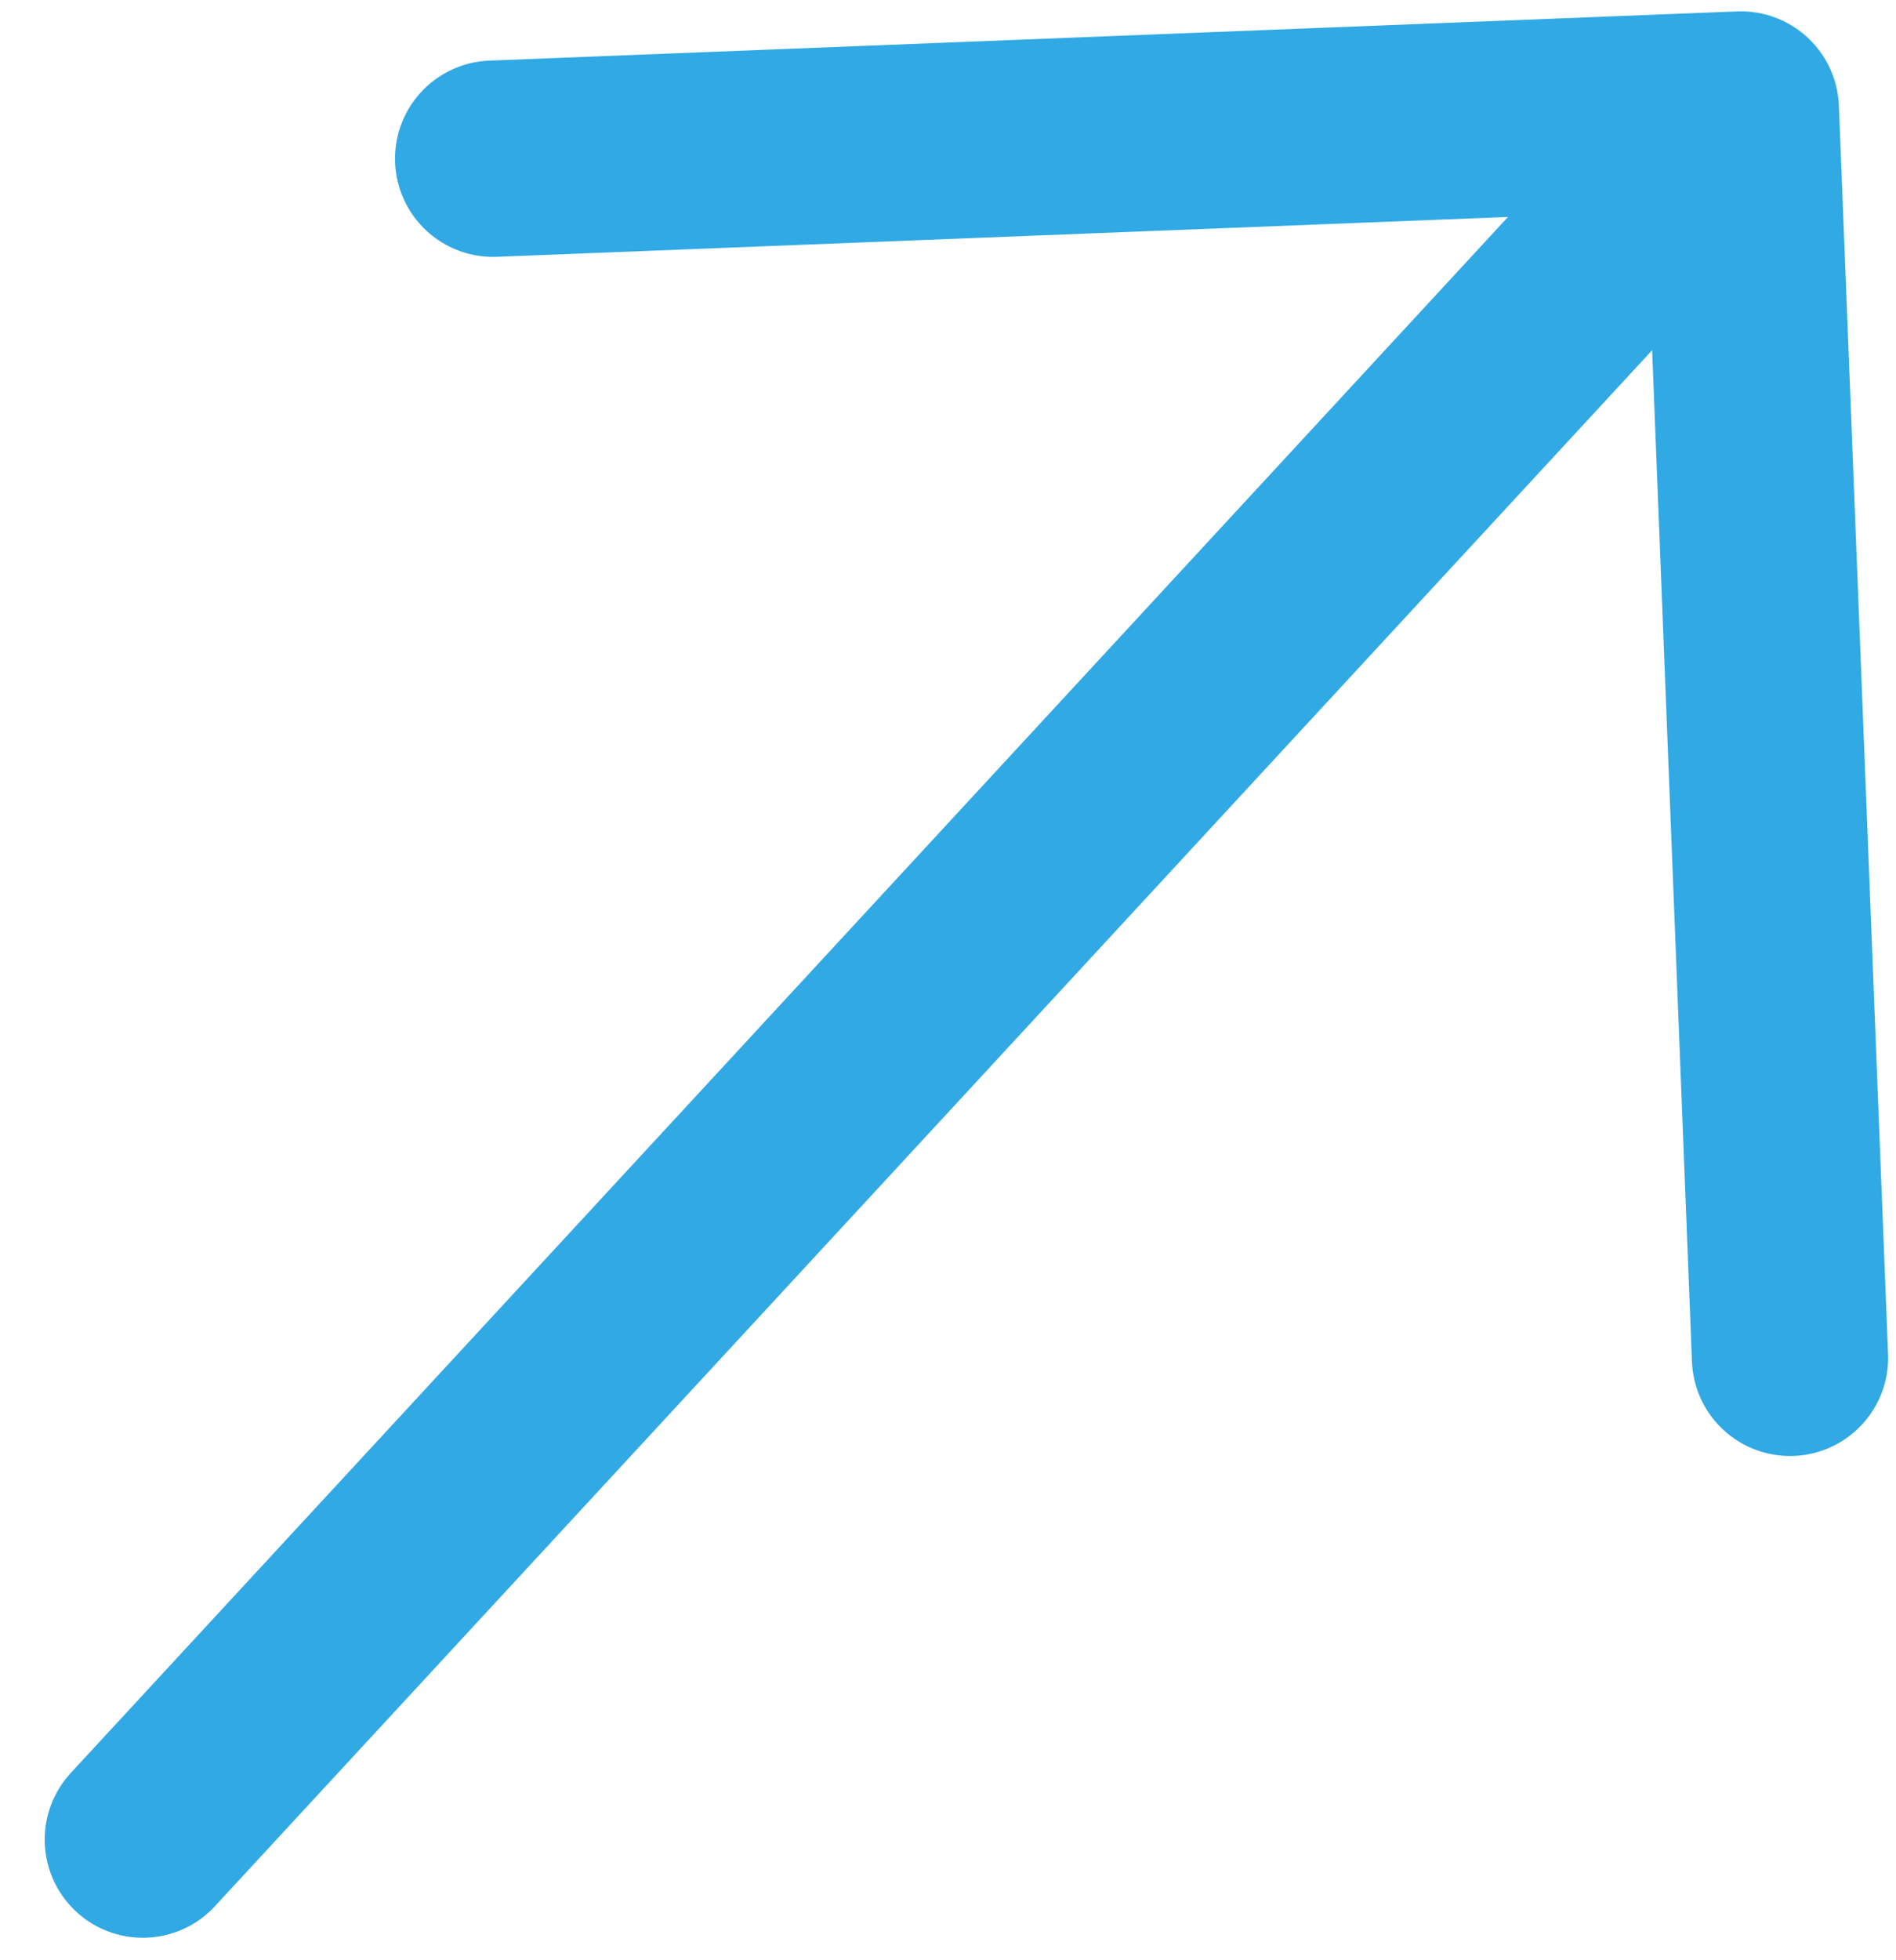
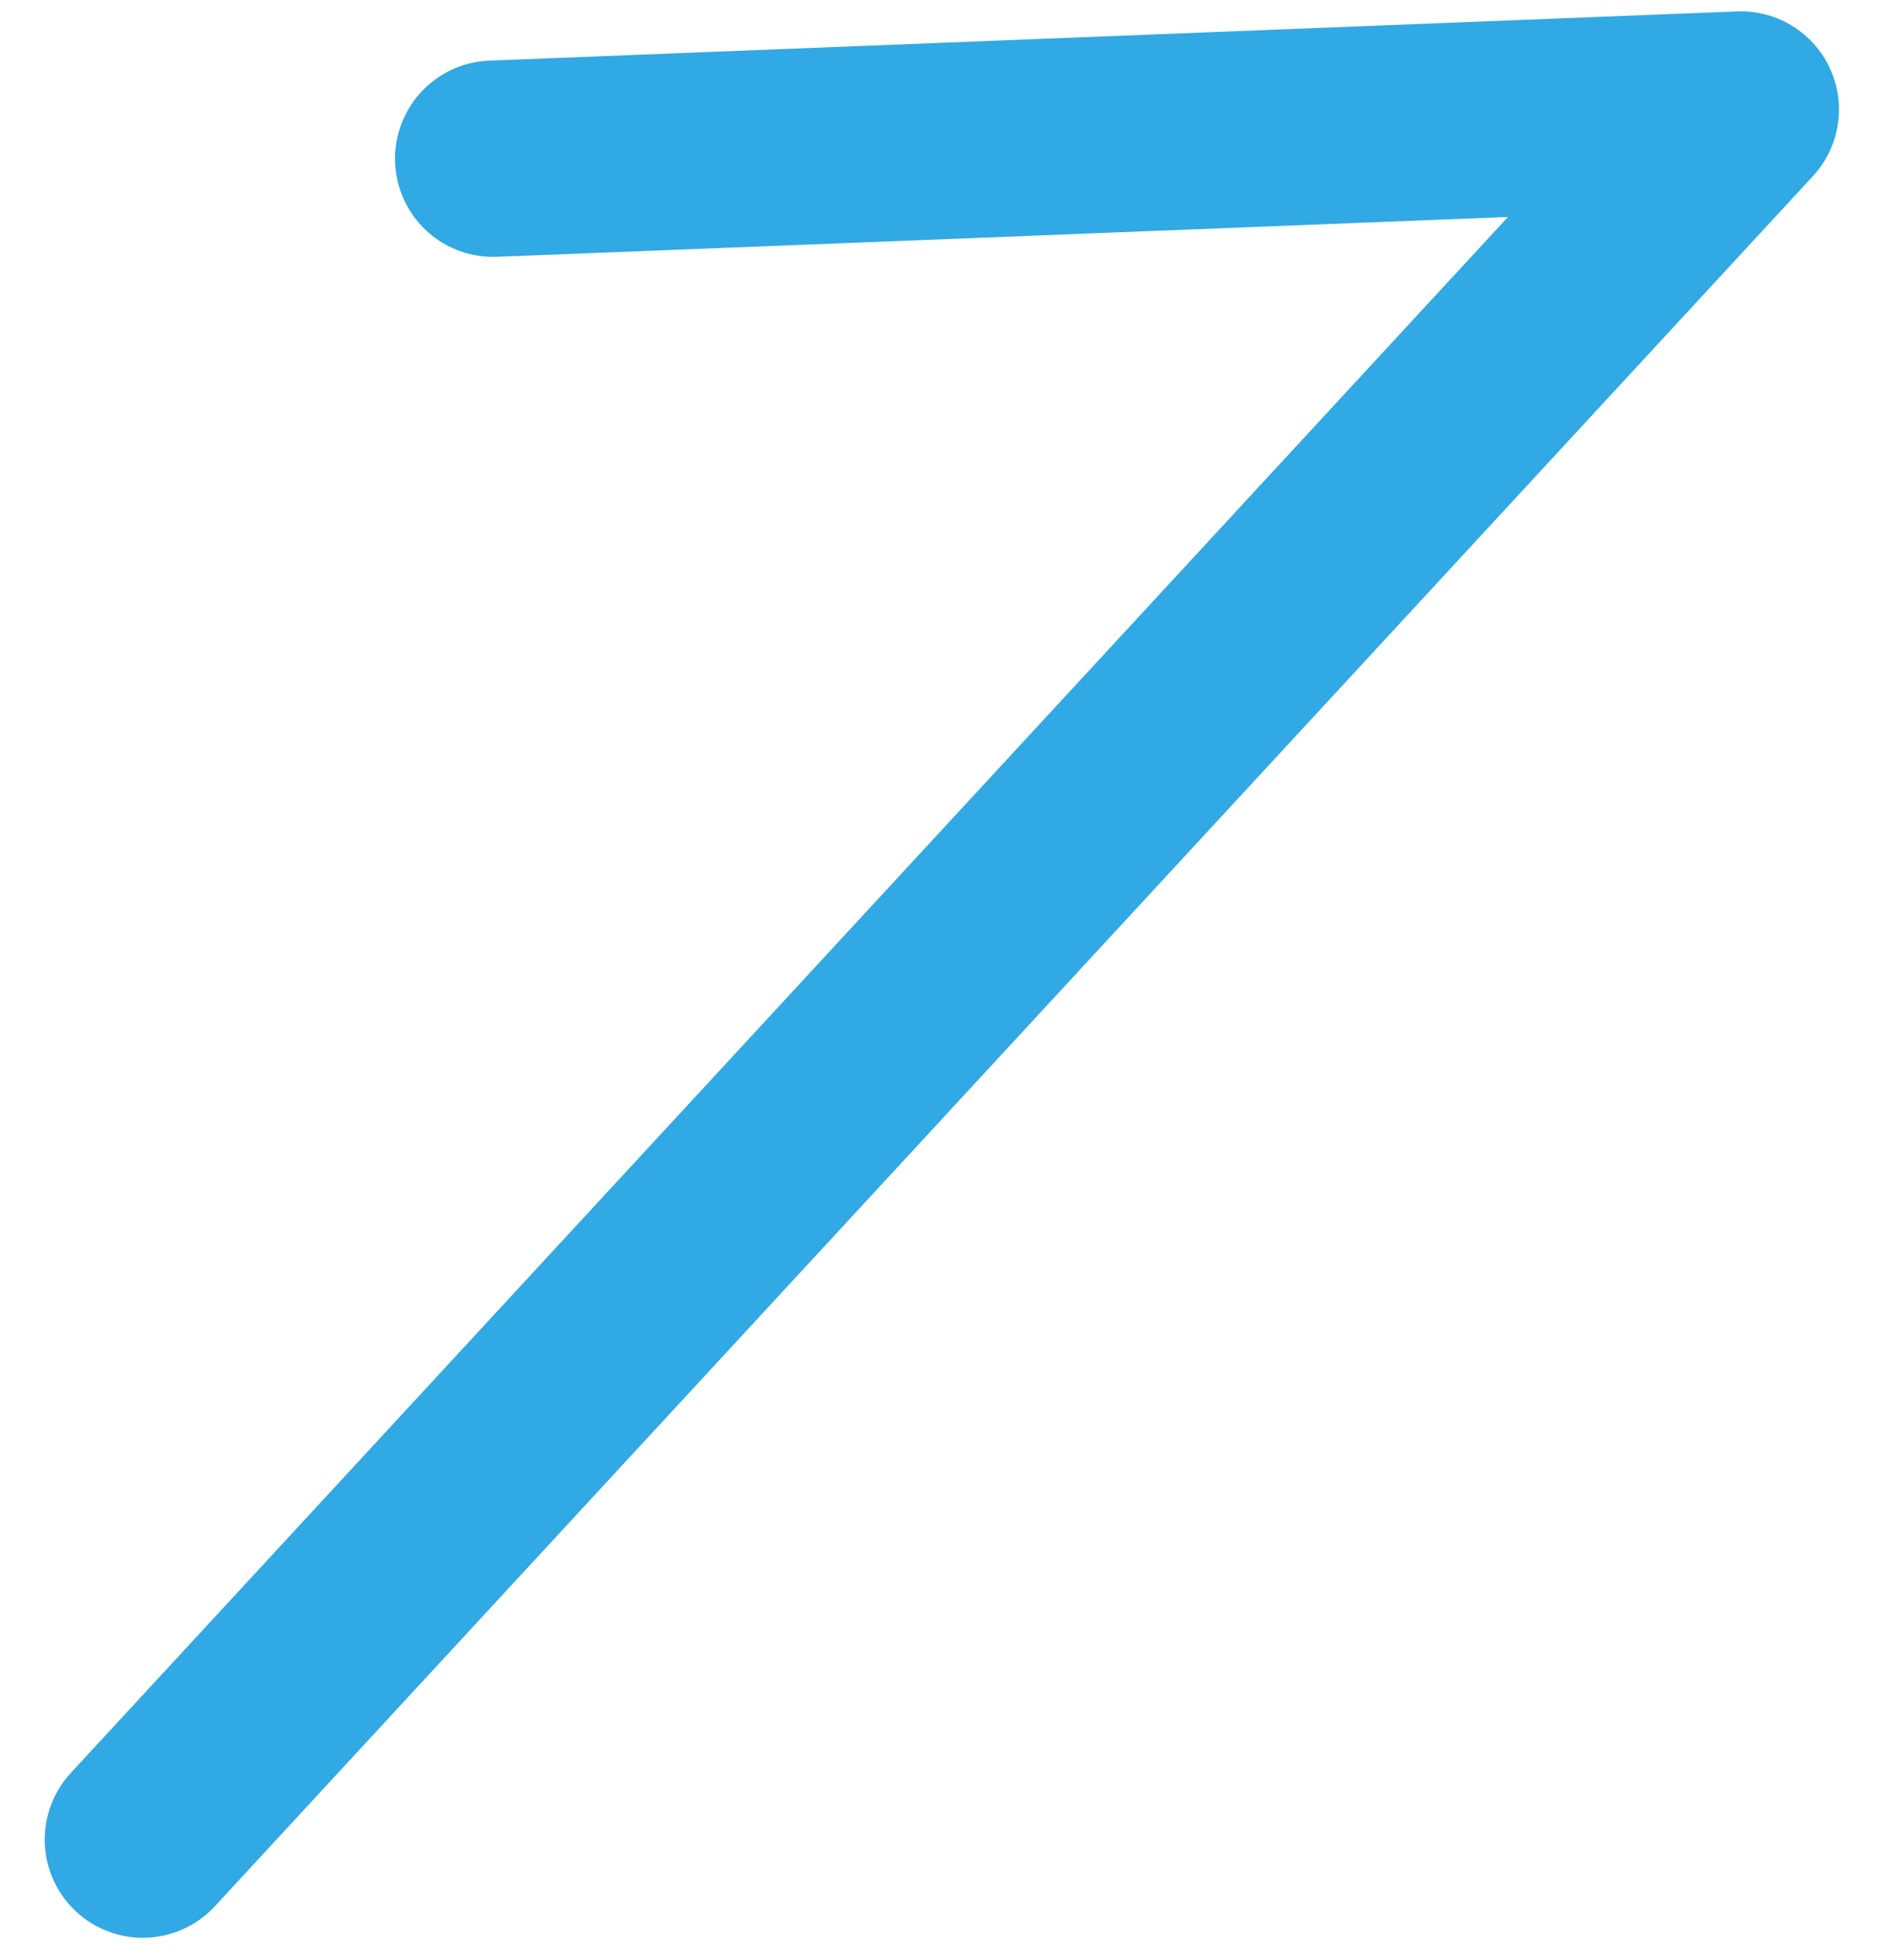
<svg xmlns="http://www.w3.org/2000/svg" width="30" height="31" viewBox="0 0 30 31" fill="none">
-   <path d="M2.26 29.092L27.545 1.732M27.545 1.732L28.323 21.473M27.545 1.732L7.803 2.51" stroke="#30A9E4" stroke-width="3.105" stroke-linecap="round" stroke-linejoin="round" />
+   <path d="M2.26 29.092L27.545 1.732M27.545 1.732M27.545 1.732L7.803 2.51" stroke="#30A9E4" stroke-width="3.105" stroke-linecap="round" stroke-linejoin="round" />
</svg>